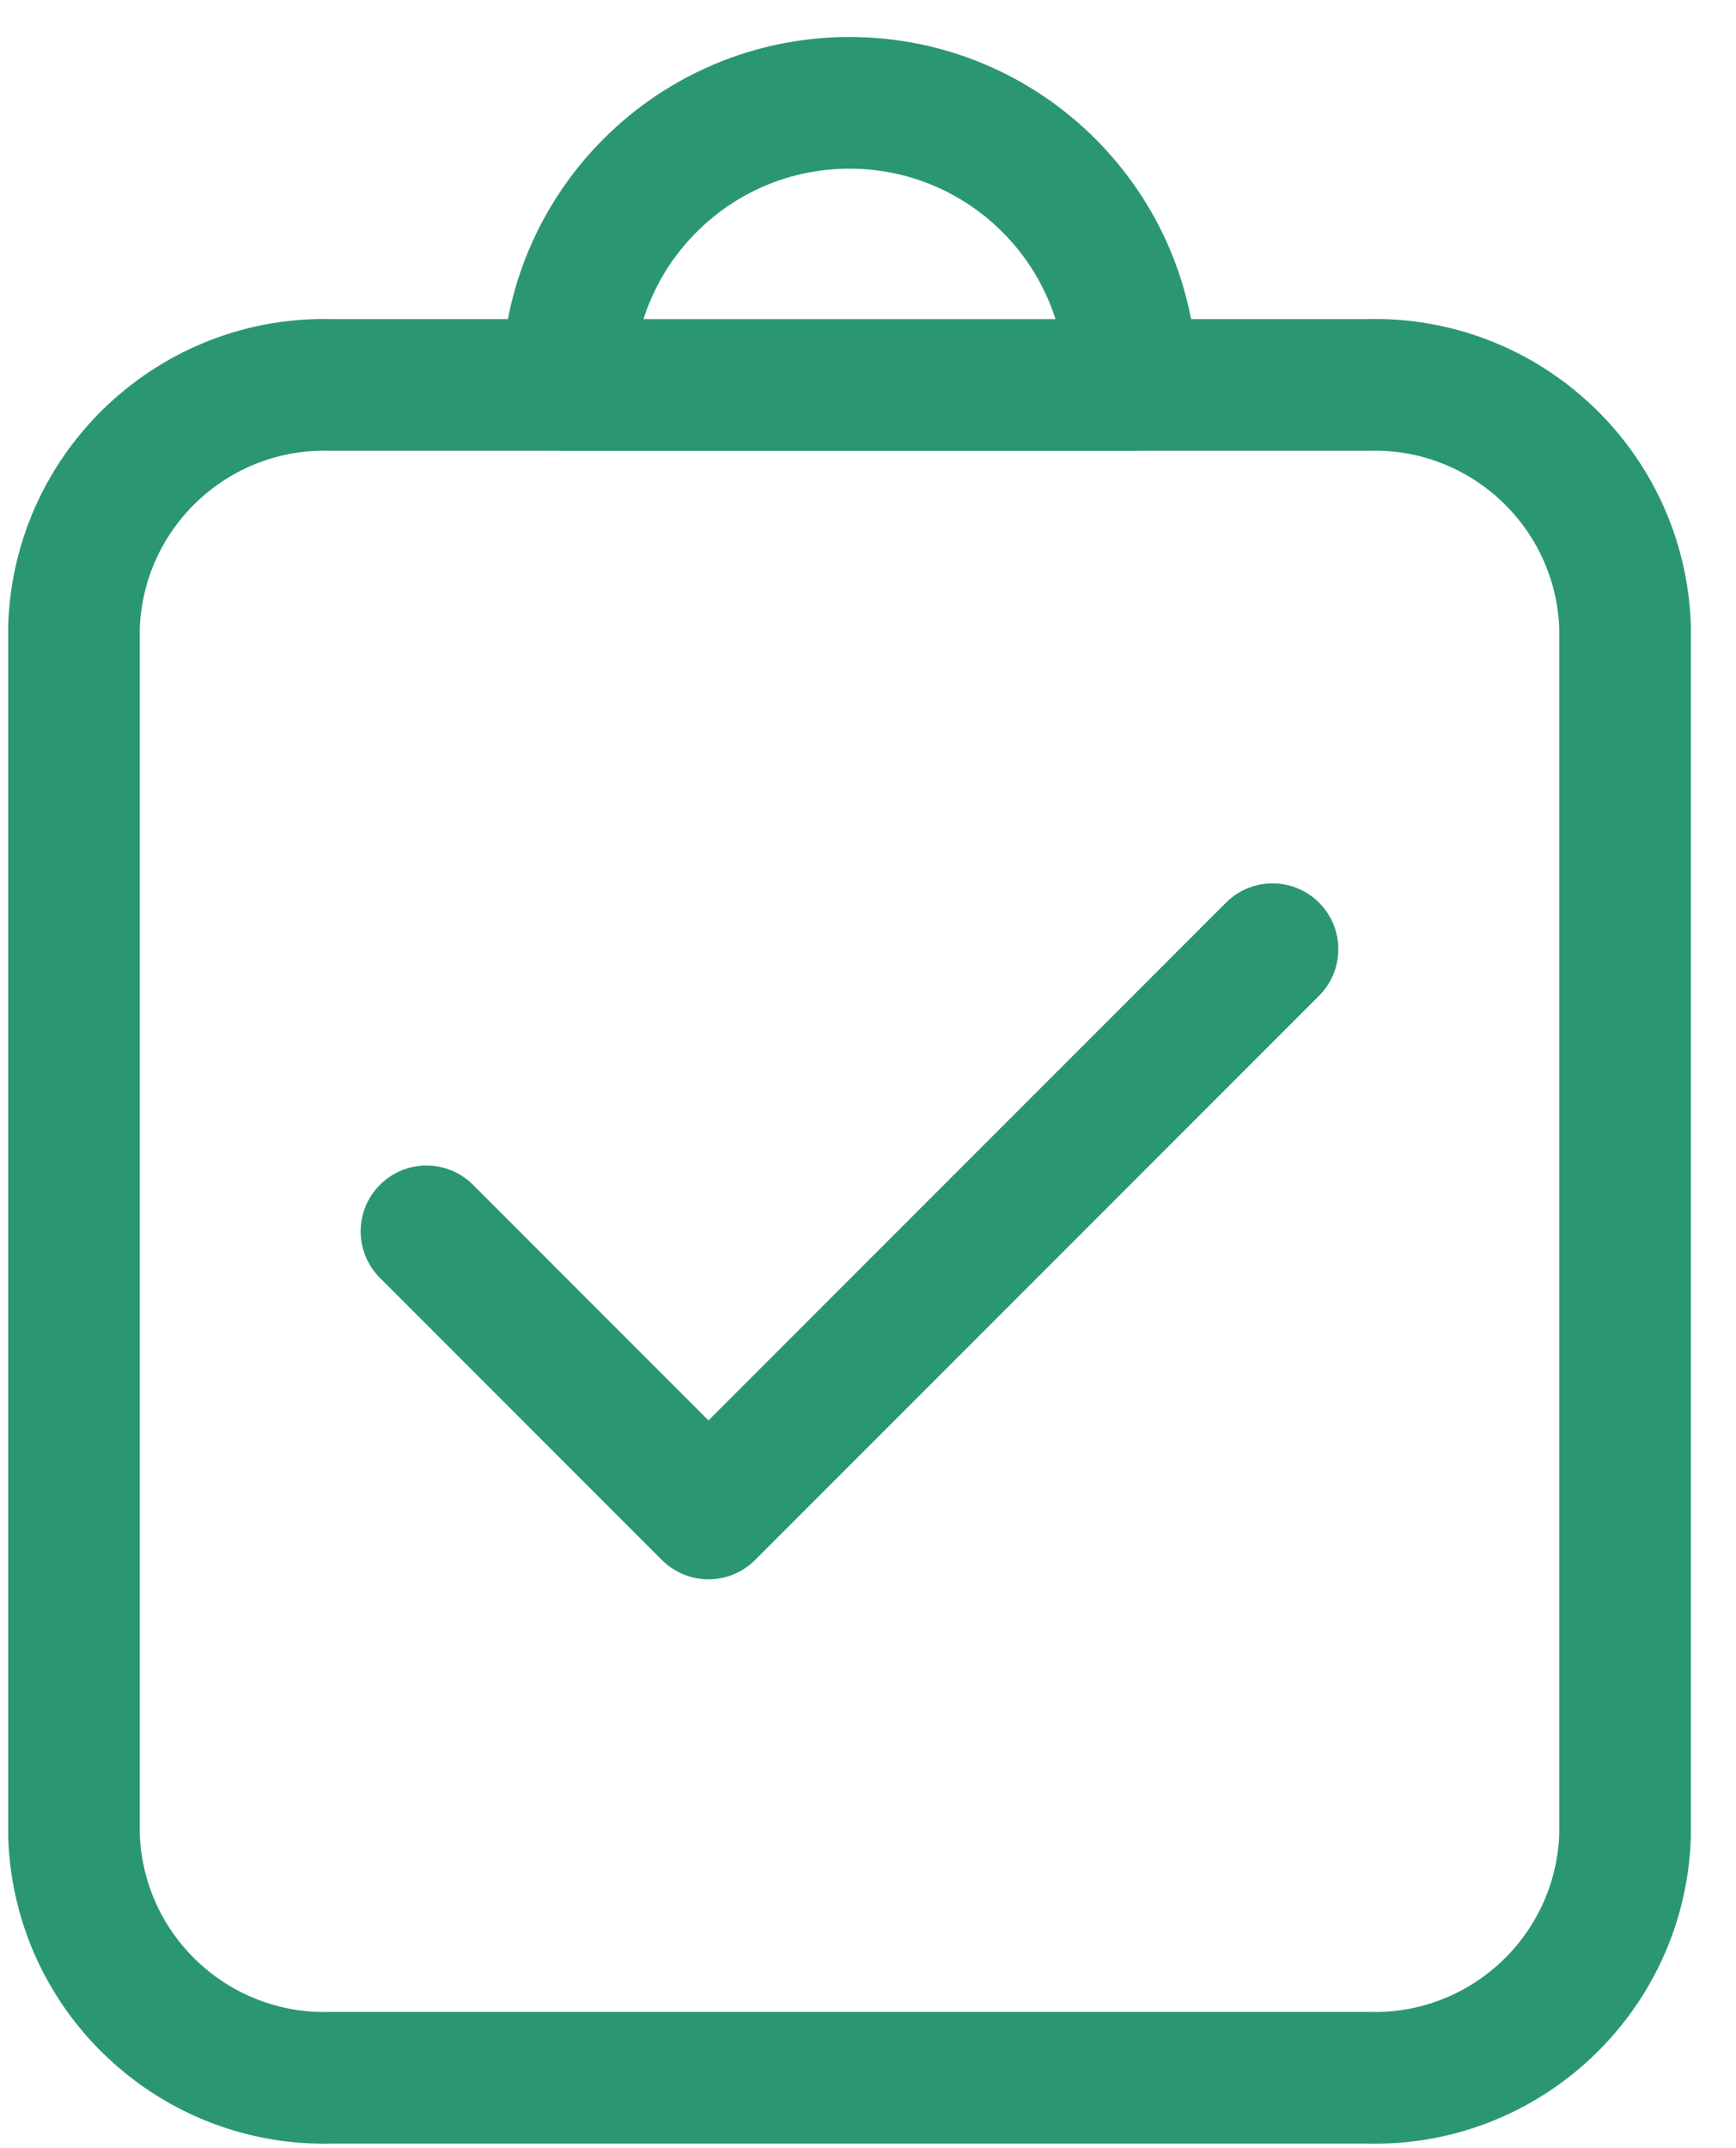
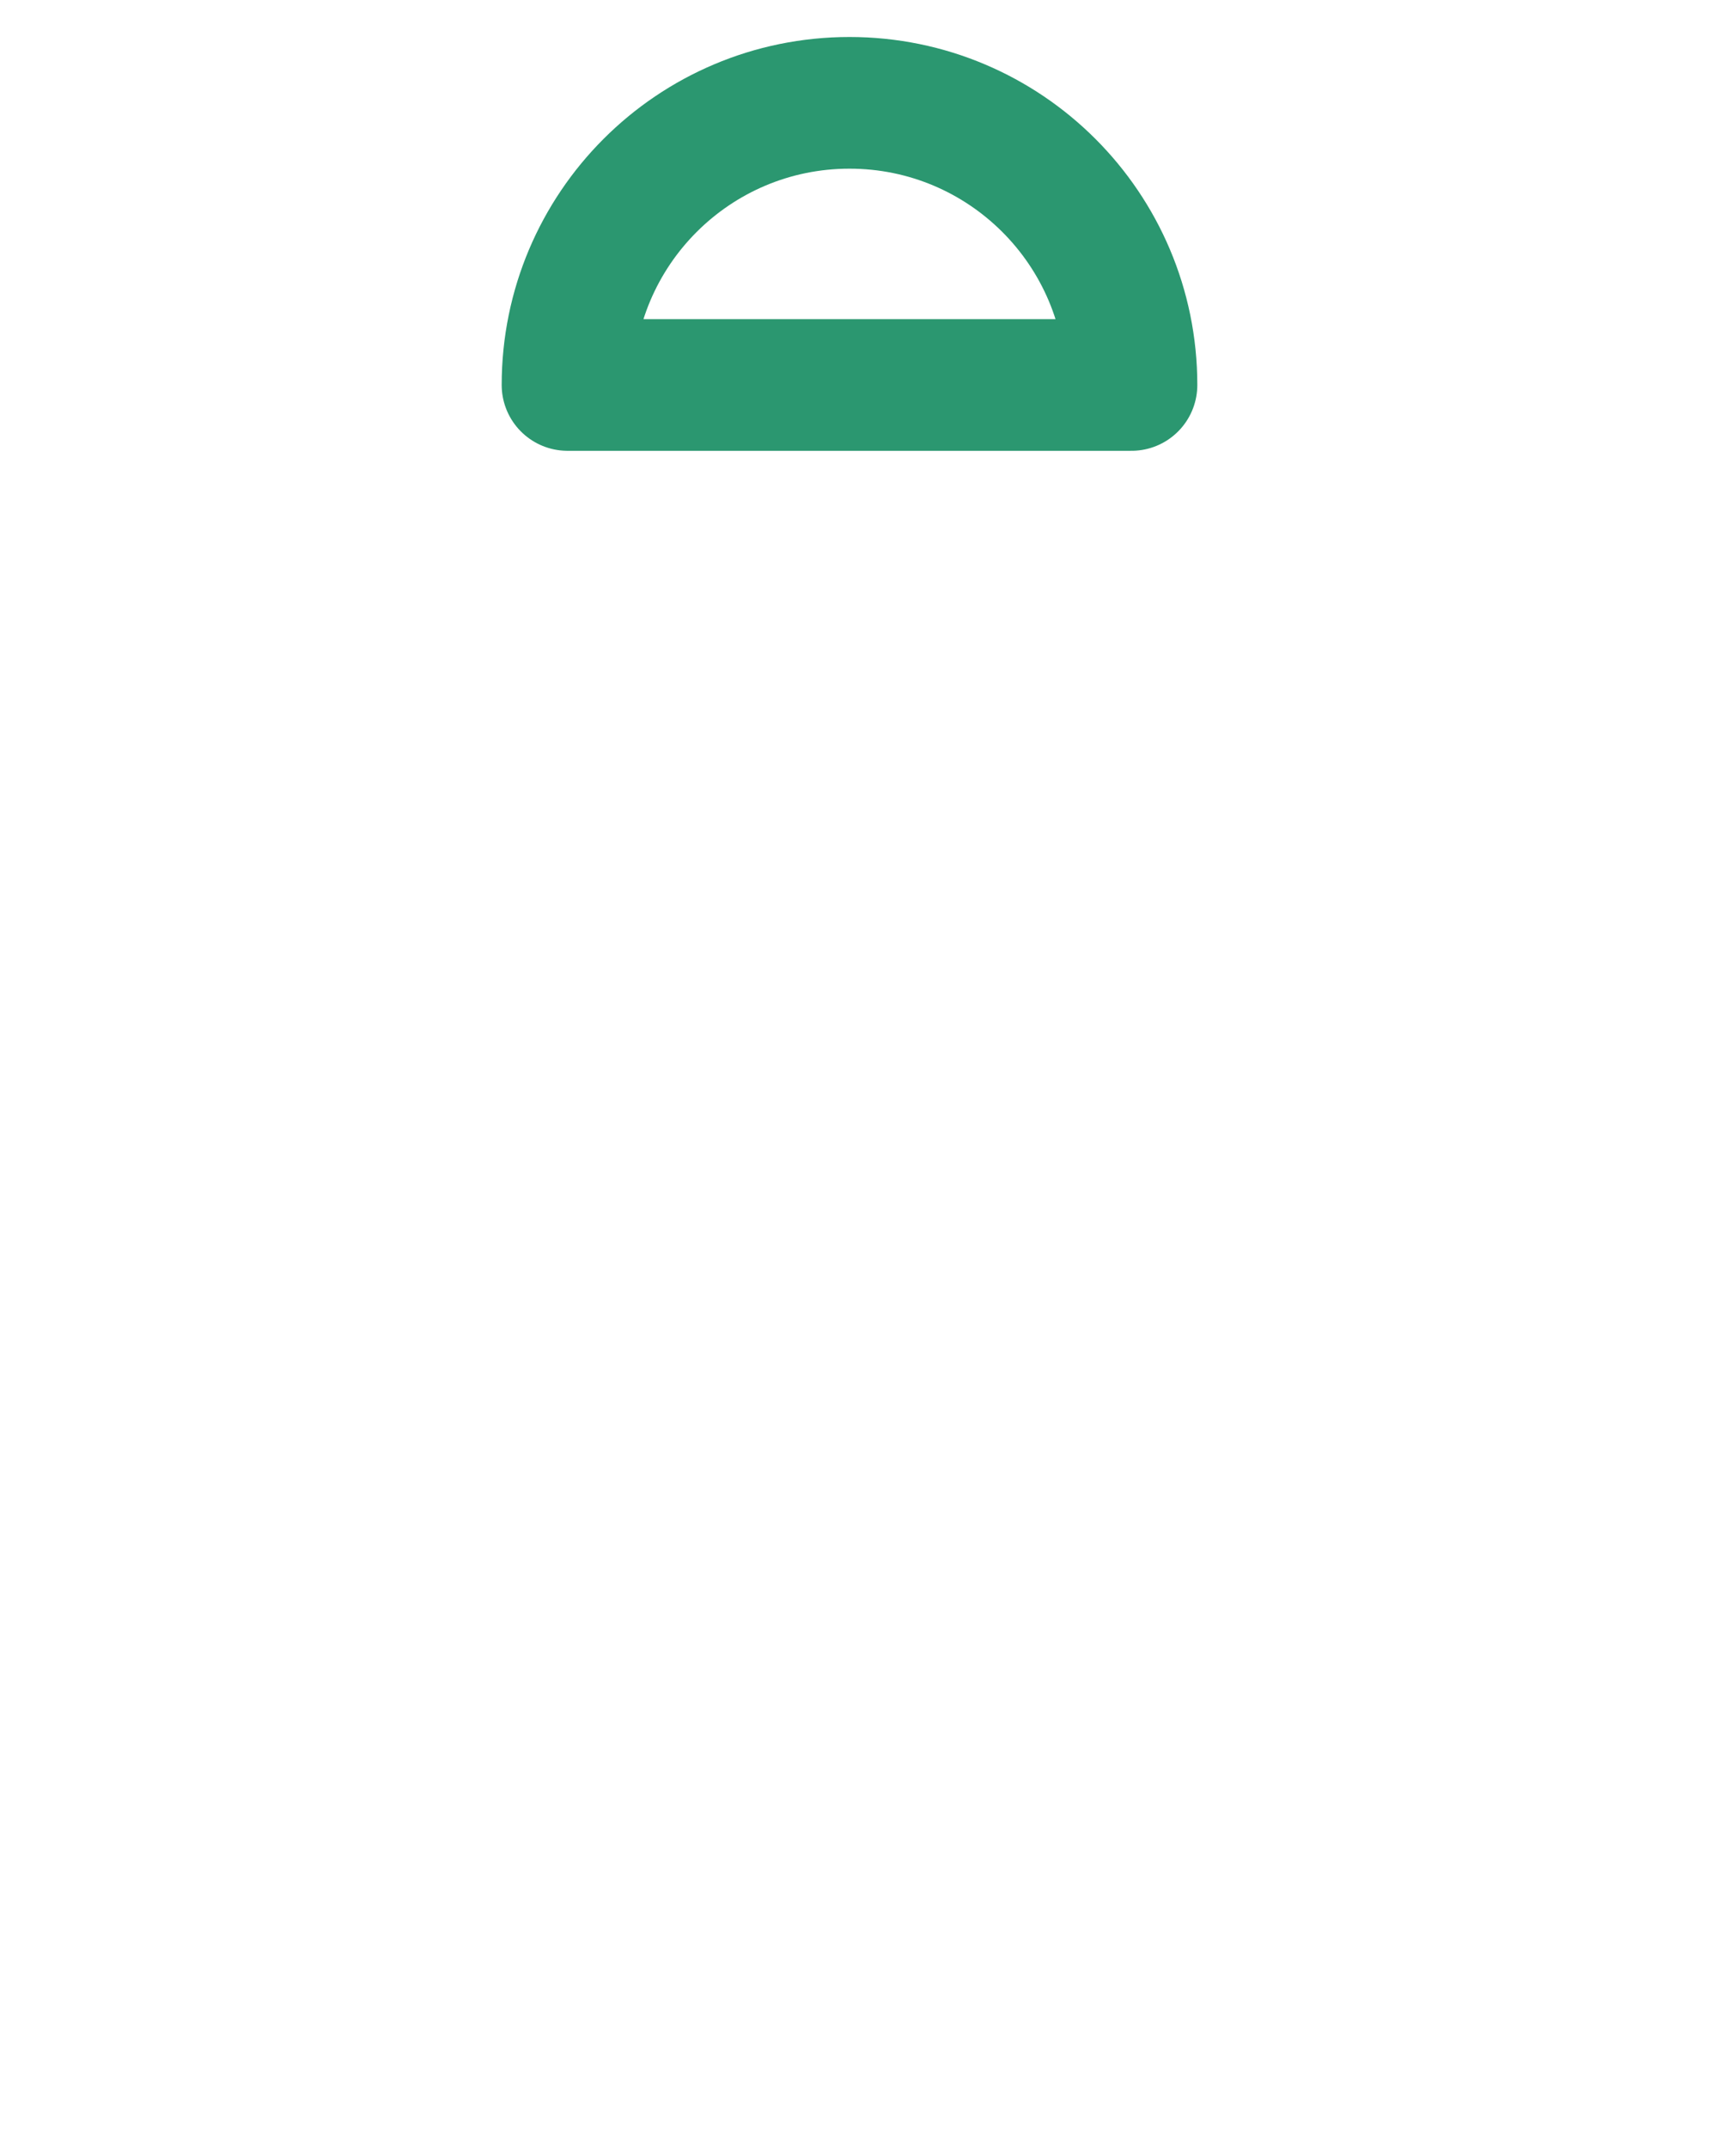
<svg xmlns="http://www.w3.org/2000/svg" width="38" height="47" viewBox="0 0 38 47" fill="none">
  <g id="Vector">
    <path id="Vector-4" fill-rule="evenodd" clip-rule="evenodd" d="M24.768 8.423C24.768 5.014 22.004 2.25 18.595 2.25C15.185 2.25 12.422 5.014 12.422 8.423H24.768Z" stroke="#2B9770" stroke-width="2.881" stroke-linecap="round" stroke-linejoin="round" />
-     <path id="Vector-5" d="M10.354 25.924C9.791 25.361 8.879 25.361 8.317 25.924C7.754 26.486 7.754 27.398 8.317 27.961L10.354 25.924ZM15.508 33.115L14.49 34.134C15.053 34.696 15.964 34.696 16.527 34.134L15.508 33.115ZM28.873 21.788C29.436 21.225 29.436 20.313 28.873 19.75C28.311 19.188 27.399 19.188 26.836 19.75L28.873 21.788ZM24.768 6.982C23.973 6.982 23.328 7.627 23.328 8.423C23.328 9.218 23.973 9.863 24.768 9.863V6.982ZM29.914 8.423V9.863C29.929 9.863 29.945 9.863 29.96 9.863L29.914 8.423ZM35.571 13.713H37.012C37.012 13.696 37.011 13.68 37.011 13.663L35.571 13.713ZM35.571 40.168L37.011 40.217C37.011 40.201 37.012 40.184 37.012 40.168H35.571ZM29.914 45.461L29.96 44.021C29.945 44.021 29.929 44.021 29.914 44.021V45.461ZM7.277 45.461V44.021C7.262 44.021 7.246 44.021 7.231 44.021L7.277 45.461ZM1.62 40.171H0.179C0.179 40.188 0.179 40.204 0.18 40.221L1.62 40.171ZM1.62 13.713L0.18 13.663C0.179 13.68 0.179 13.696 0.179 13.713H1.62ZM7.277 8.423L7.231 9.863C7.246 9.863 7.262 9.863 7.277 9.863V8.423ZM12.422 9.863C13.218 9.863 13.863 9.218 13.863 8.423C13.863 7.627 13.218 6.982 12.422 6.982V9.863ZM8.317 27.961L14.49 34.134L16.527 32.097L10.354 25.924L8.317 27.961ZM16.527 34.134L28.873 21.788L26.836 19.75L14.49 32.097L16.527 34.134ZM24.768 9.863H29.914V6.982H24.768V9.863ZM29.96 9.863C32.188 9.791 34.054 11.536 34.132 13.763L37.011 13.663C36.878 9.848 33.683 6.86 29.867 6.983L29.96 9.863ZM34.131 13.713V40.168H37.012V13.713H34.131ZM34.132 40.118C34.055 42.347 32.189 44.093 29.96 44.021L29.867 46.901C33.684 47.023 36.88 44.034 37.011 40.217L34.132 40.118ZM29.914 44.021H7.277V46.902H29.914V44.021ZM7.231 44.021C5.003 44.093 3.137 42.348 3.059 40.12L0.18 40.221C0.313 44.036 3.508 47.023 7.323 46.901L7.231 44.021ZM3.06 40.171V13.713H0.179V40.171H3.06ZM3.059 13.763C3.137 11.536 5.003 9.791 7.231 9.863L7.323 6.983C3.508 6.86 0.313 9.848 0.18 13.663L3.059 13.763ZM7.277 9.863H12.422V6.982H7.277V9.863Z" fill="#2B9770" />
  </g>
</svg>